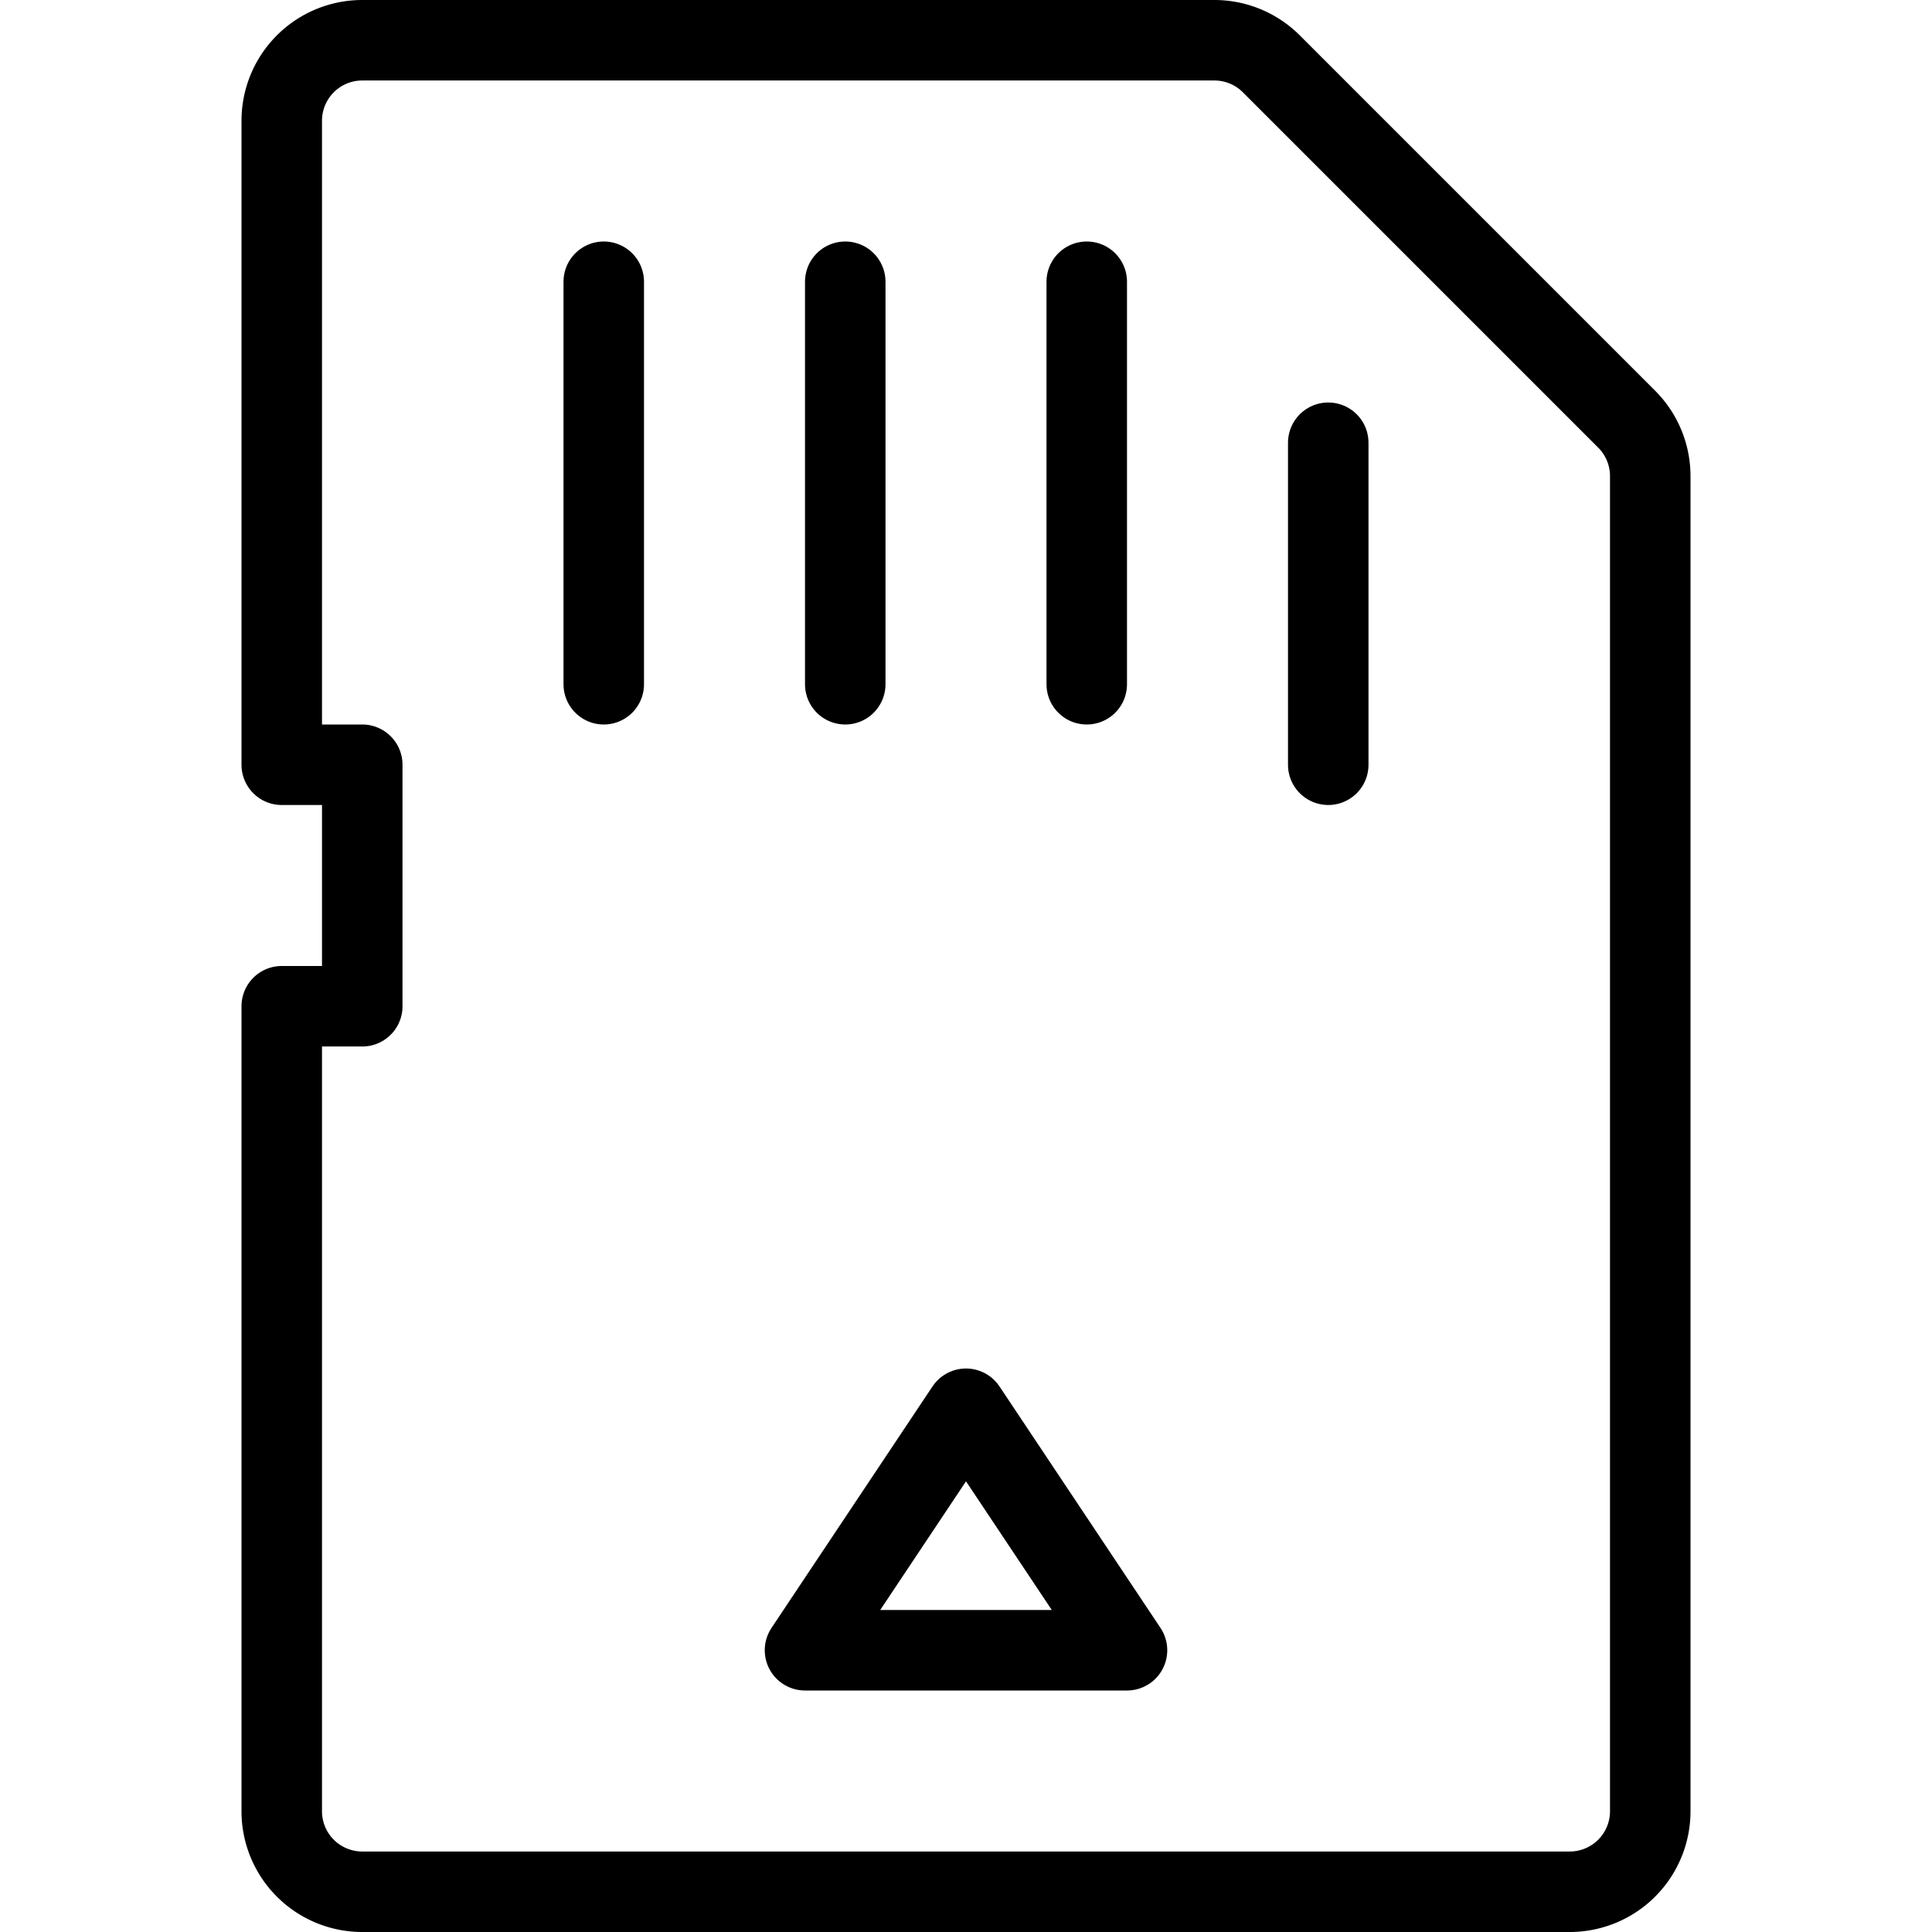
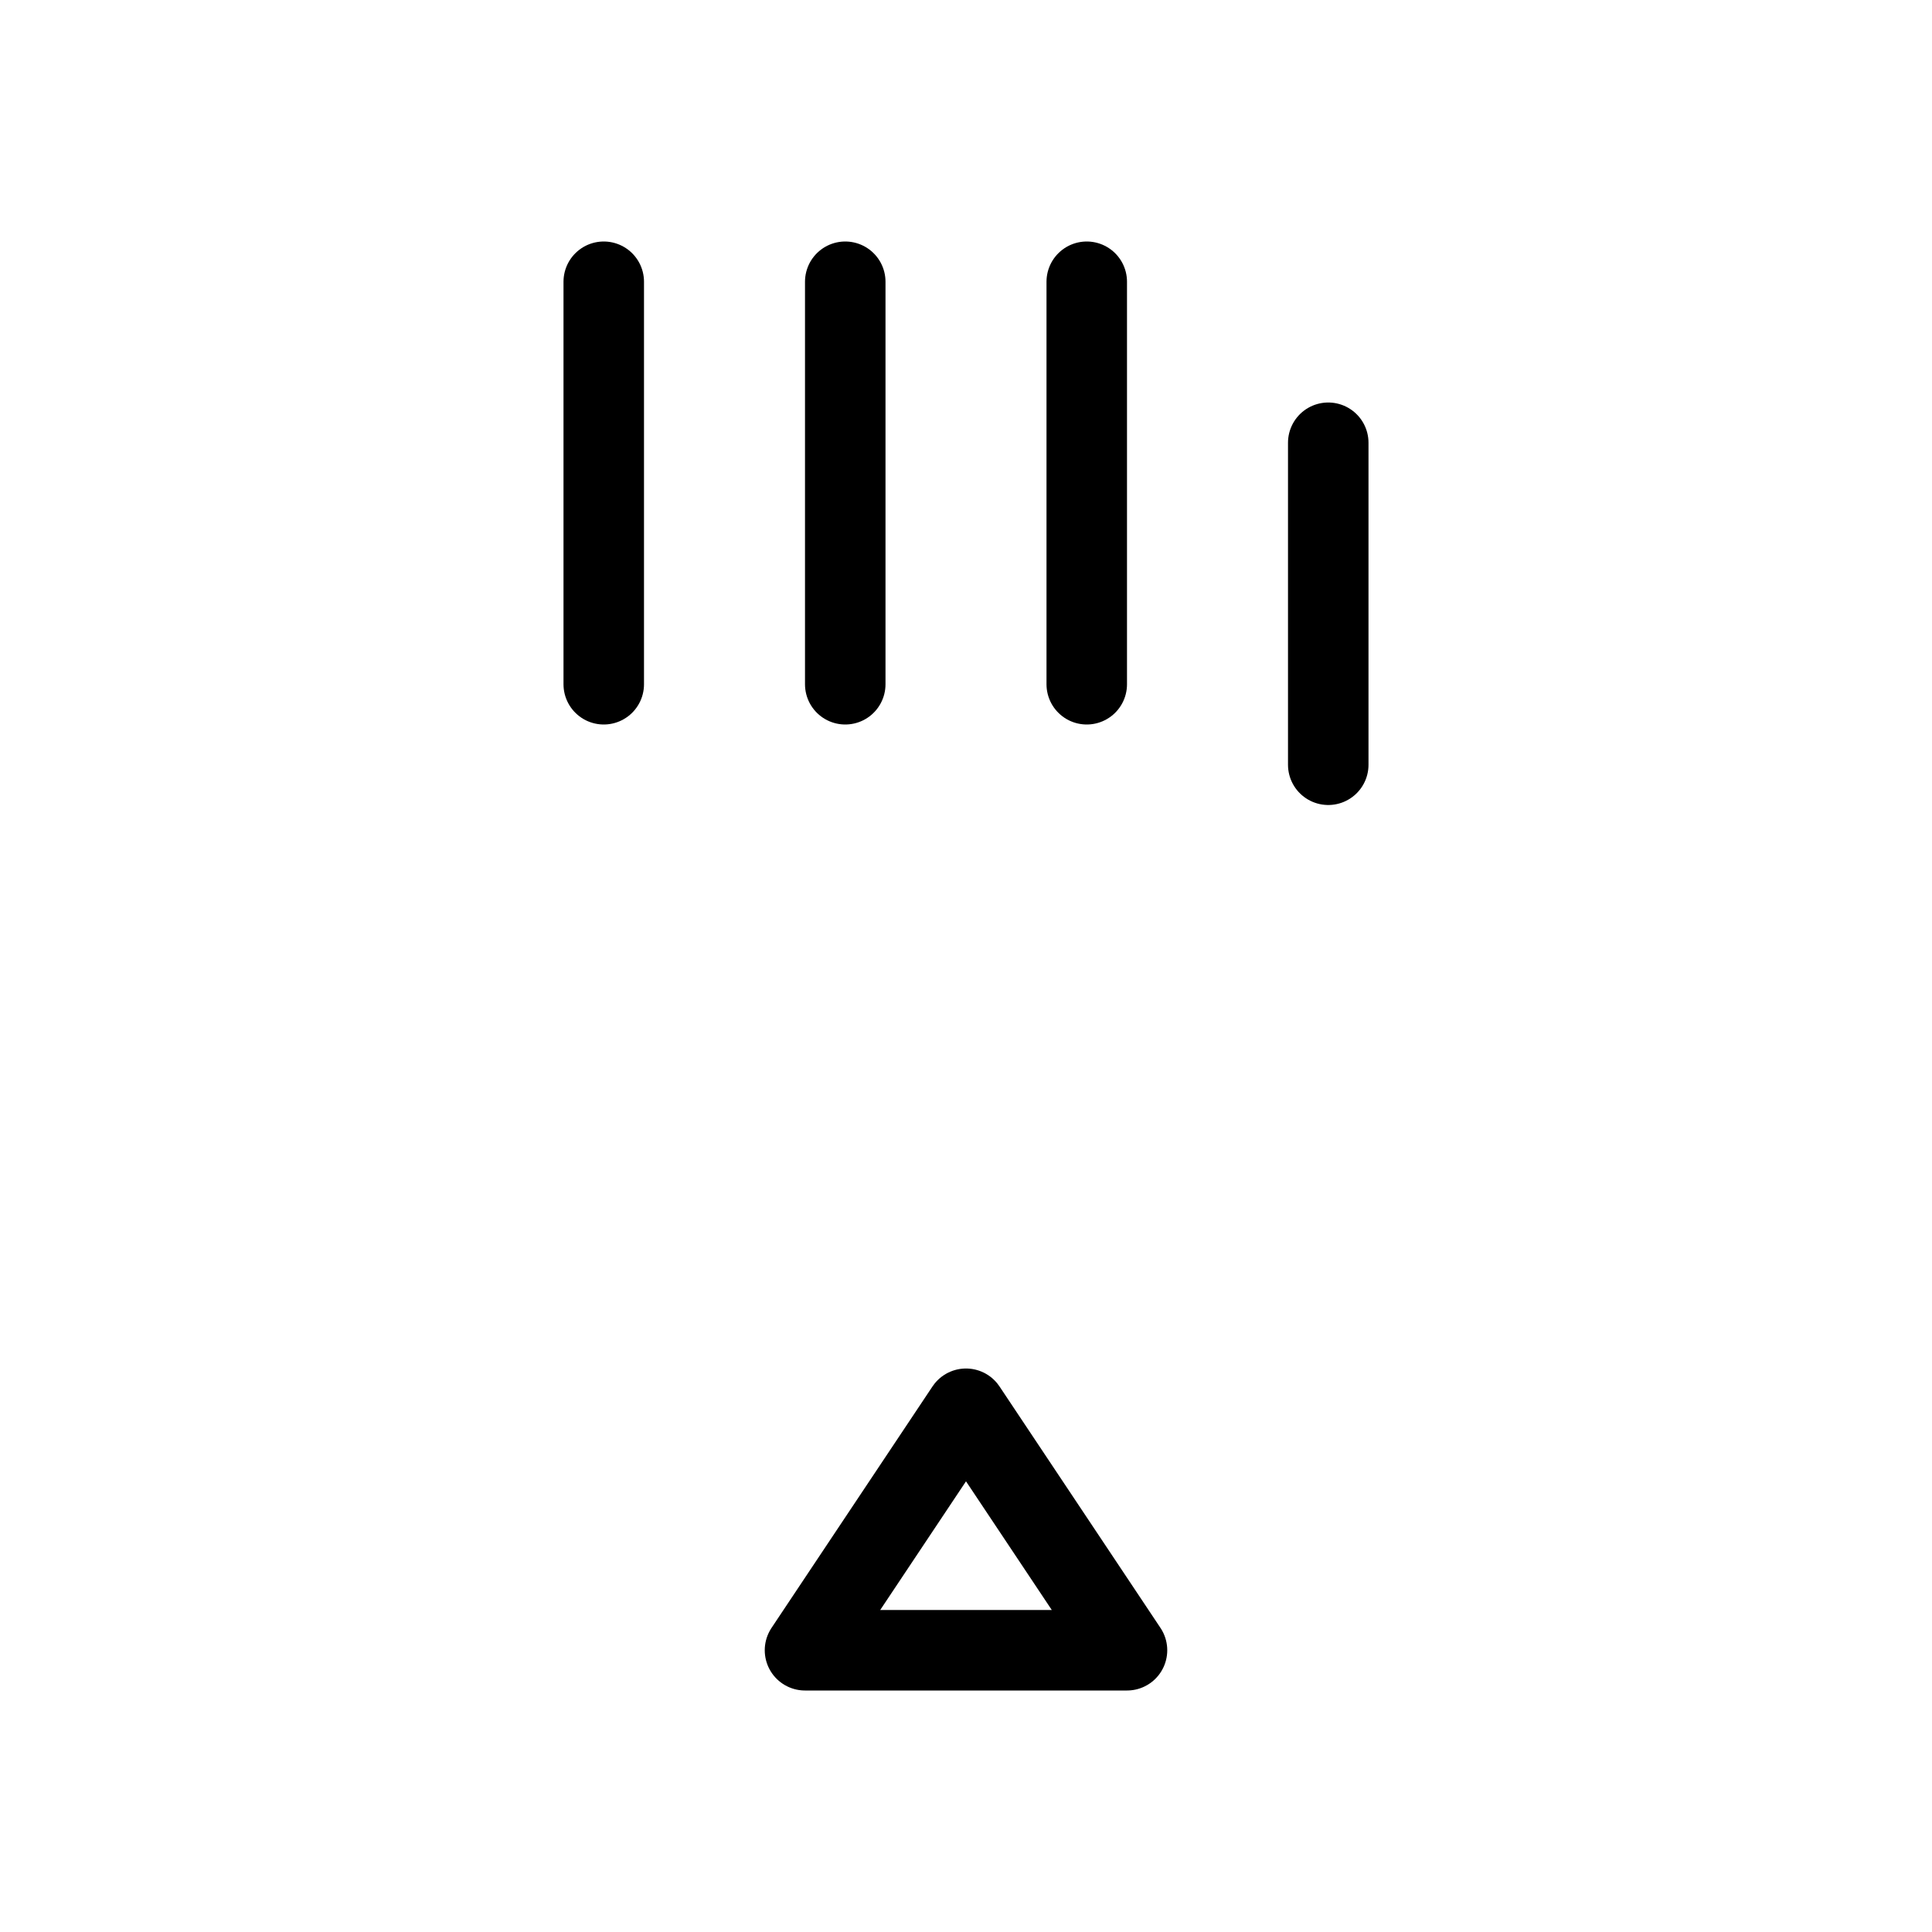
<svg xmlns="http://www.w3.org/2000/svg" viewBox="0 0 24 24">
  <g transform="matrix(1,0,0,1,0,0)">
-     <path d="M15.793.793A1,1,0,0,0,15.086.5H4.5a1,1,0,0,0-1,1v8h1v3h-1v10a1,1,0,0,0,1,1h15a1,1,0,0,0,1-1V5.914a1,1,0,0,0-.293-.707Z" fill="none" stroke="#000000" stroke-linecap="round" stroke-linejoin="round" />
    <path d="M7.5 3.5L7.5 8.5" fill="none" stroke="#000000" stroke-linecap="round" stroke-linejoin="round" />
    <path d="M10.5 3.5L10.5 8.5" fill="none" stroke="#000000" stroke-linecap="round" stroke-linejoin="round" />
    <path d="M13.5 3.5L13.5 8.5" fill="none" stroke="#000000" stroke-linecap="round" stroke-linejoin="round" />
    <path d="M16.5 5.5L16.5 9.5" fill="none" stroke="#000000" stroke-linecap="round" stroke-linejoin="round" />
-     <path d="M14 20.5L10 20.5 12 17.5 14 20.5z" fill="none" stroke="#000000" stroke-linecap="round" stroke-linejoin="round" />
+     <path d="M14 20.5L10 20.5 12 17.5 14 20.5" fill="none" stroke="#000000" stroke-linecap="round" stroke-linejoin="round" />
  </g>
</svg>